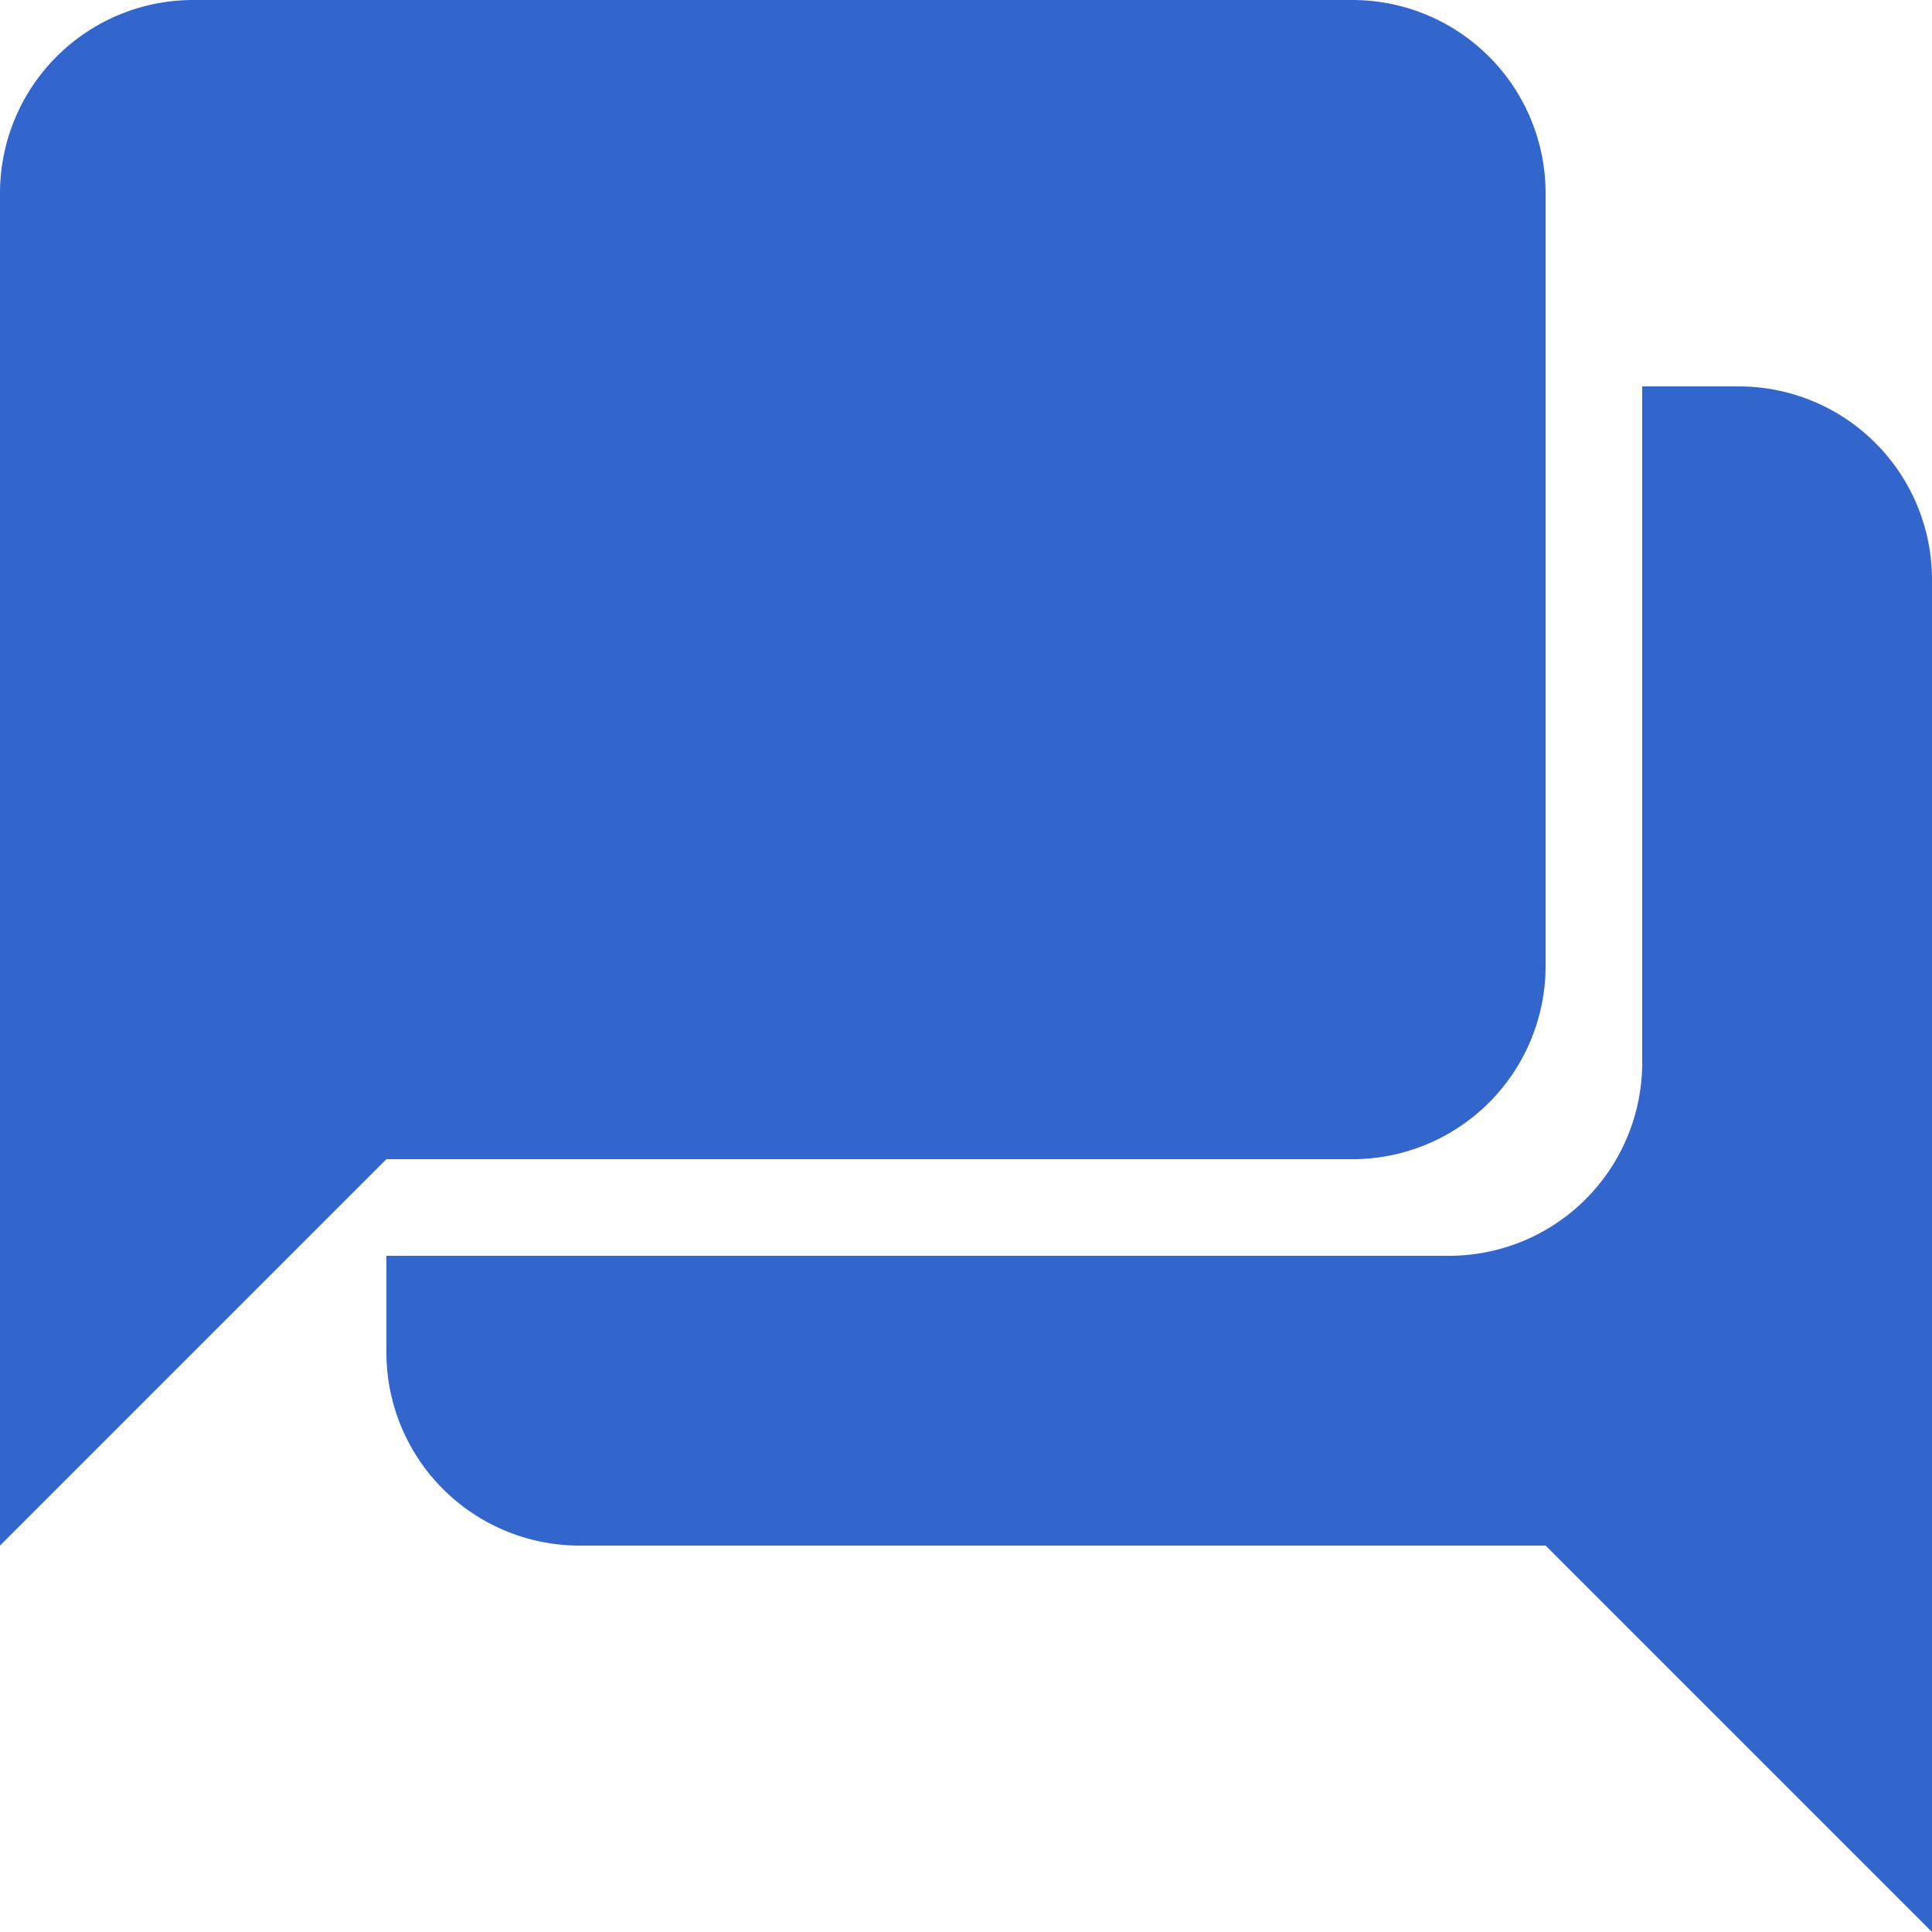
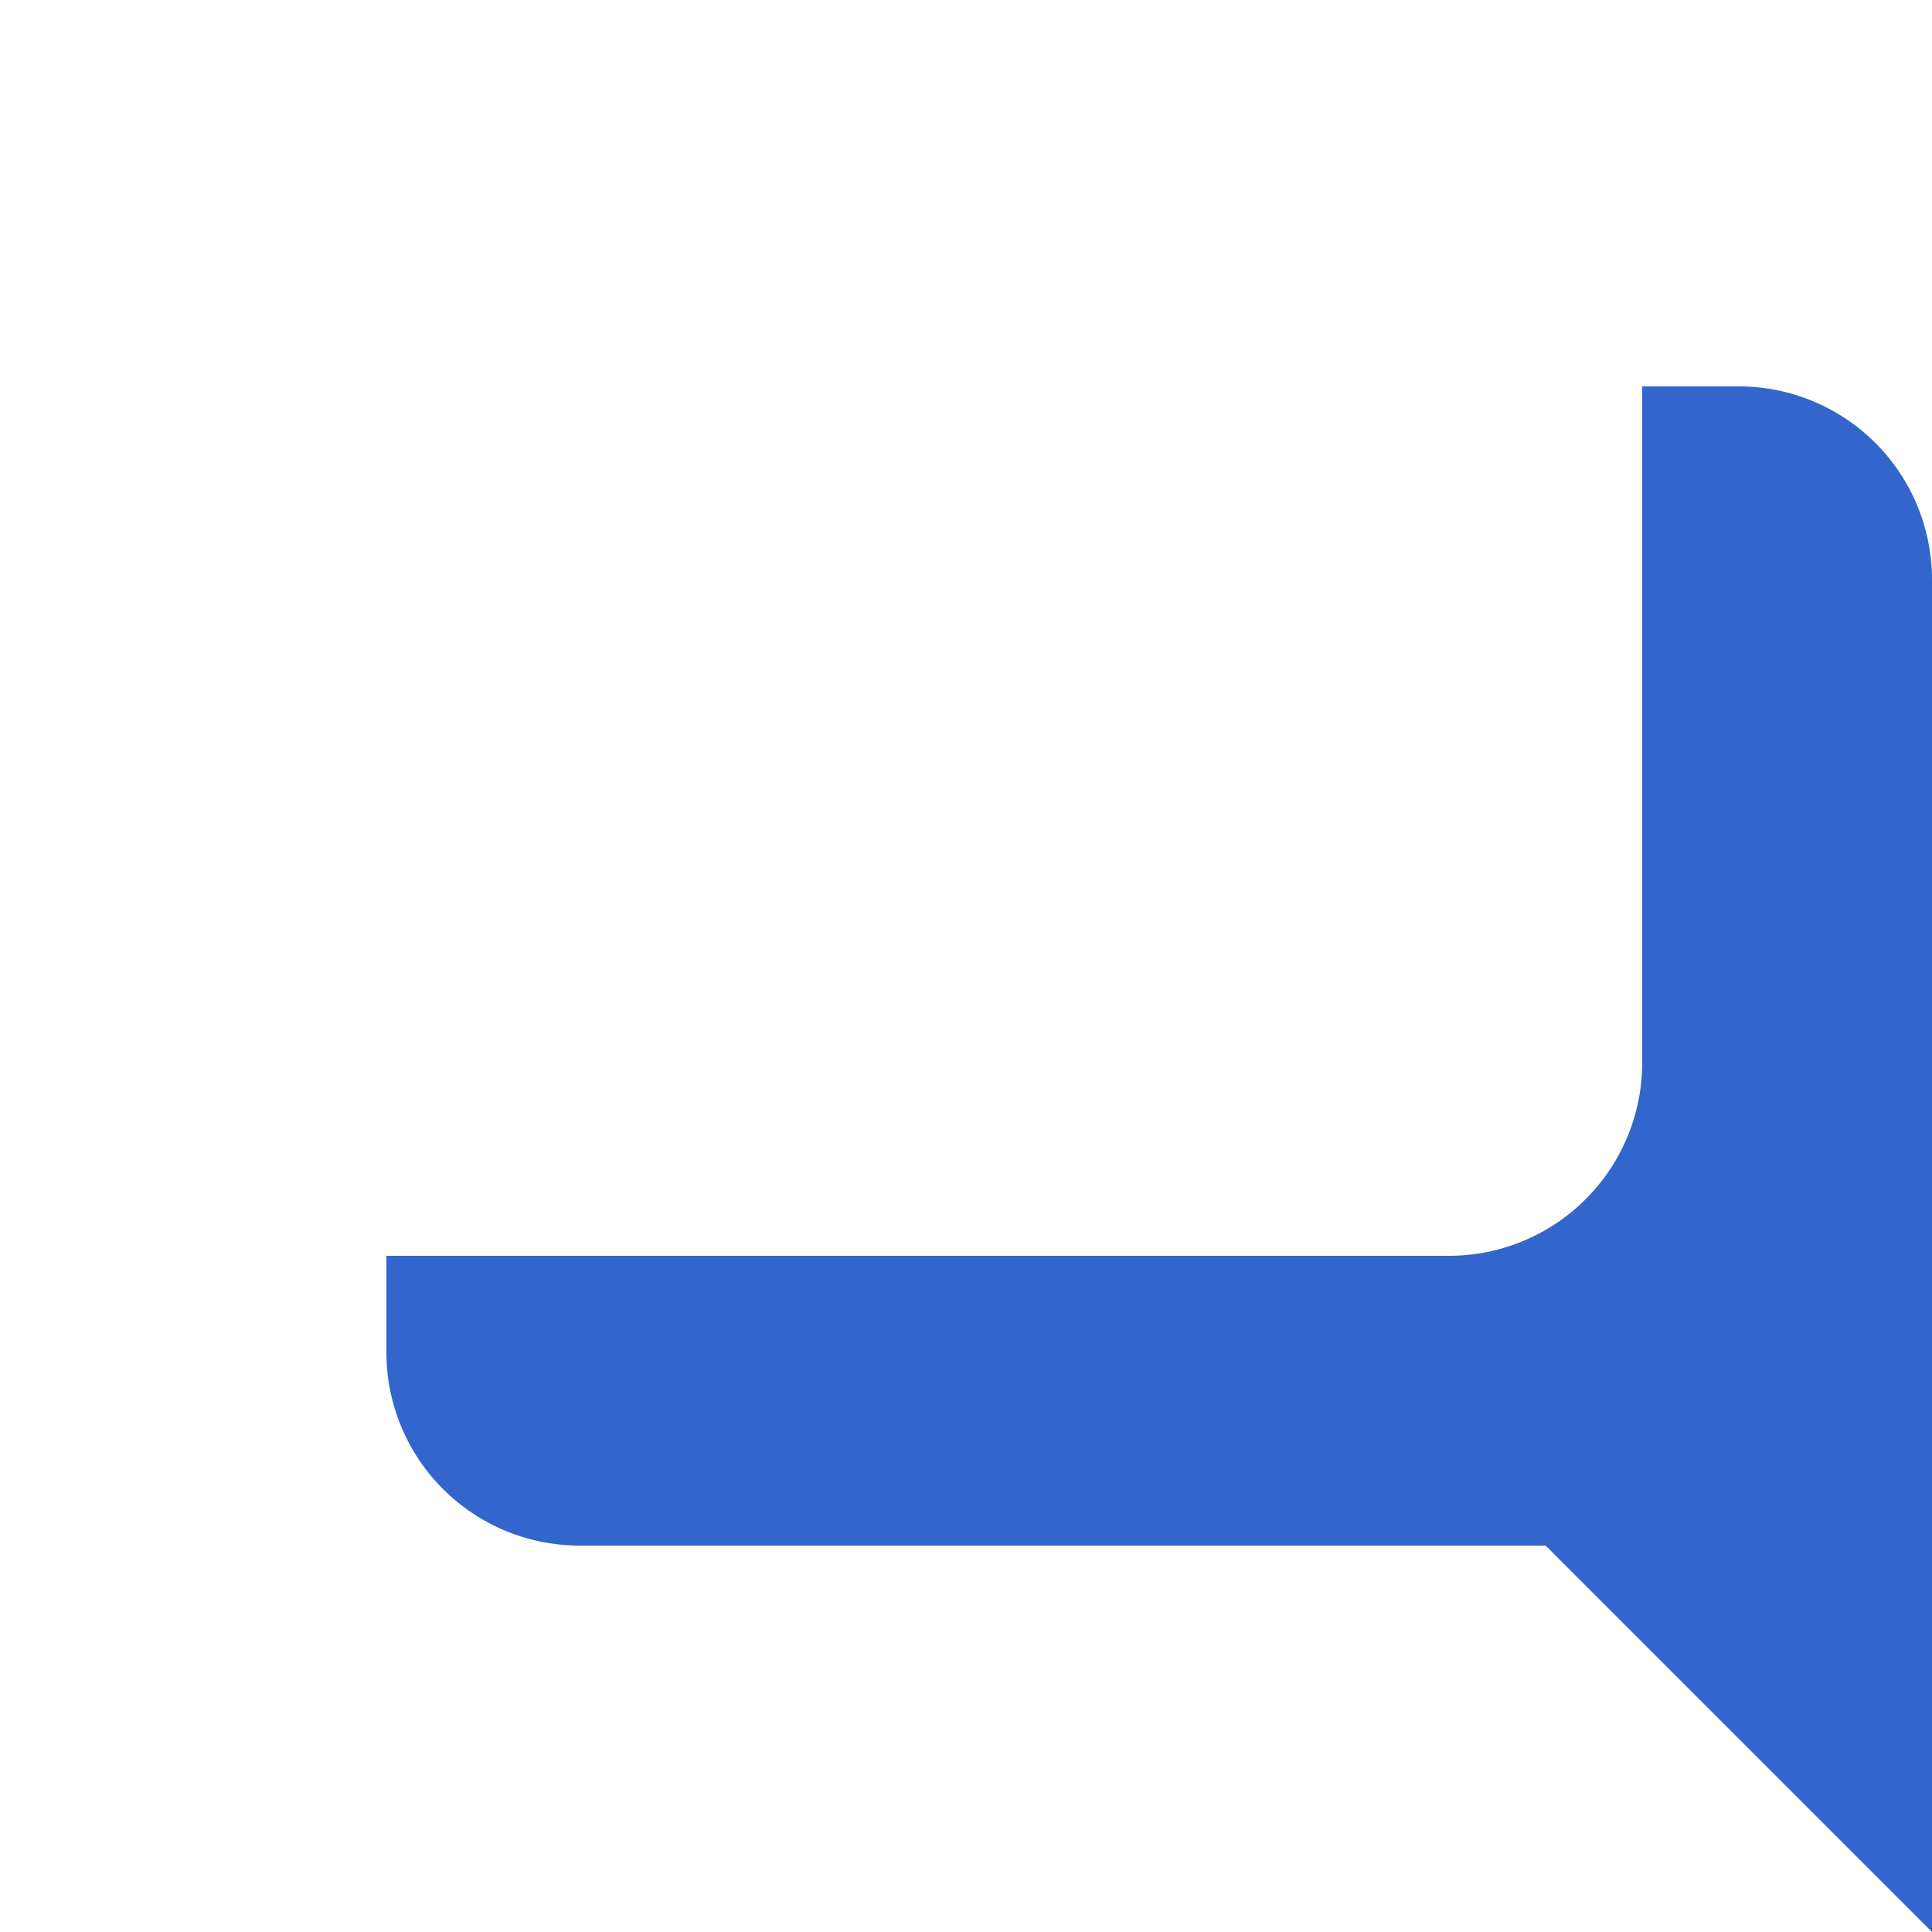
<svg xmlns="http://www.w3.org/2000/svg" width="20" height="20" viewBox="0 0 20 20">
  <title>
    speech bubbles
  </title>
  <style type="text/css">* { fill: #36c }</style>
  <path d="M18 4h-1v7a2 2 0 0 1-2 2H4v1a2 2 0 0 0 2 2h10l4 4V6a2 2 0 0 0-2-2z" />
-   <path d="M14 0H2a2 2 0 0 0-2 2v14l4-4h10a2 2 0 0 0 2-2V2a2 2 0 0 0-2-2z" />
</svg>